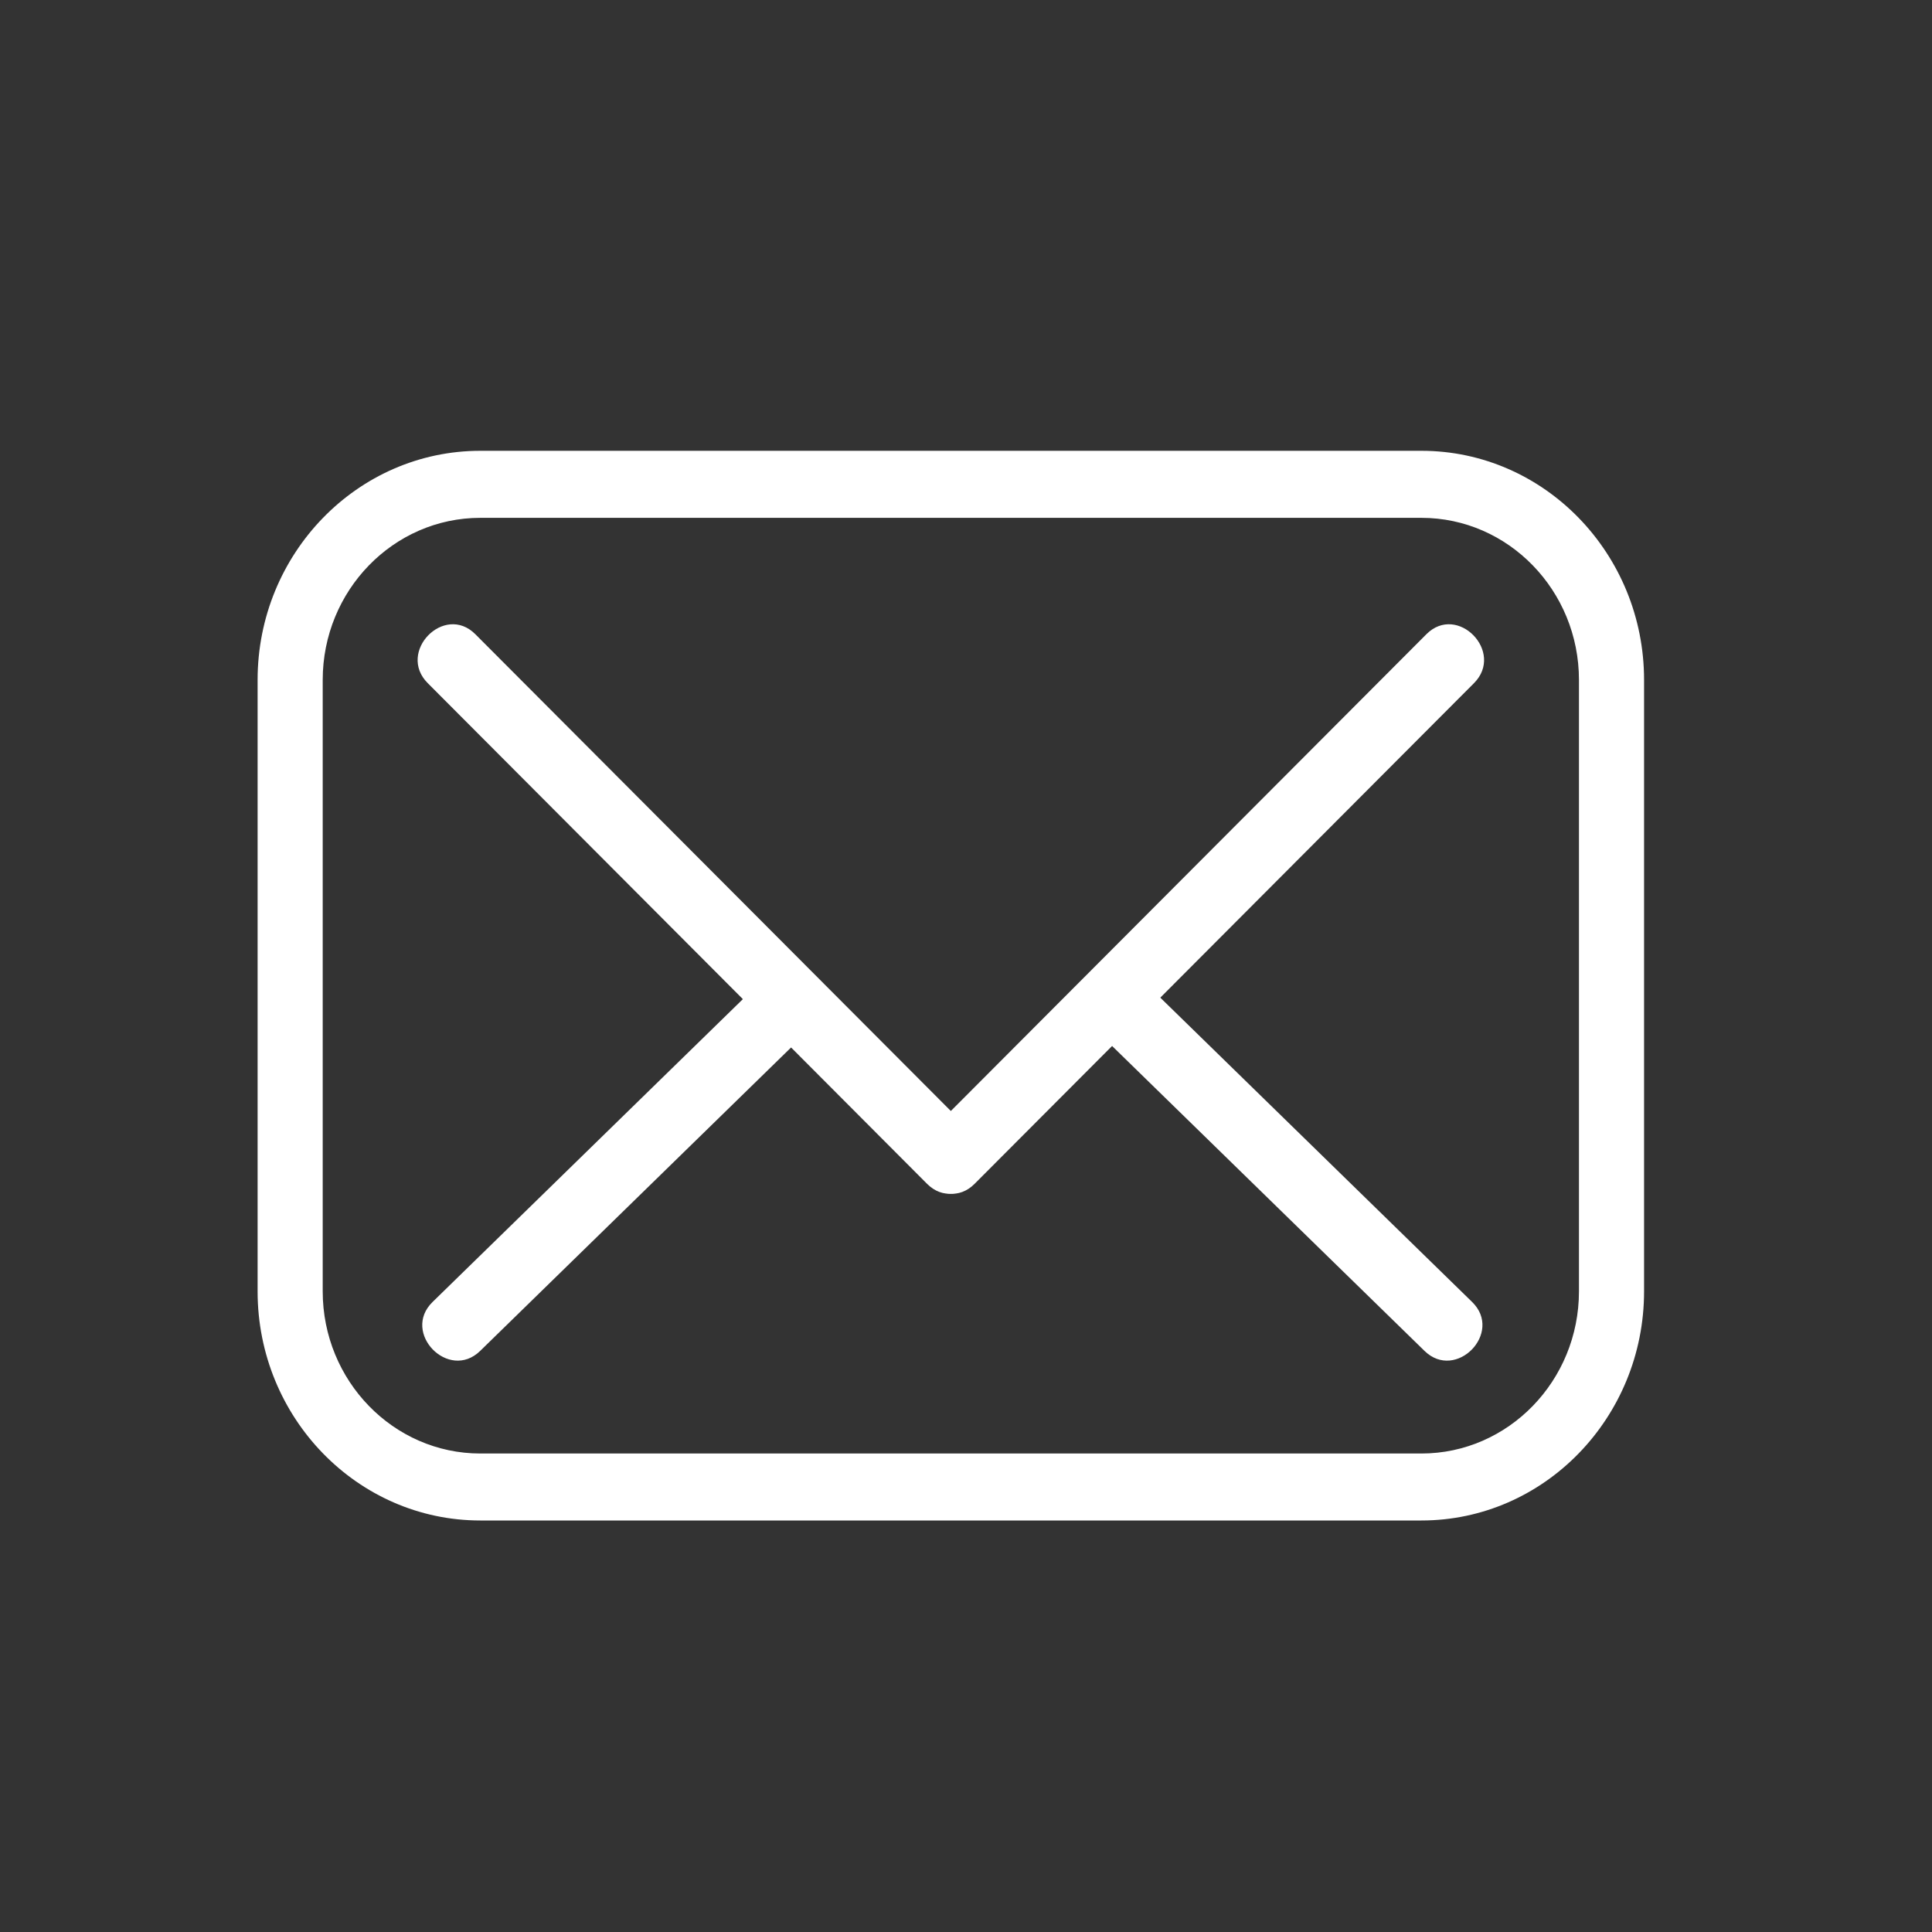
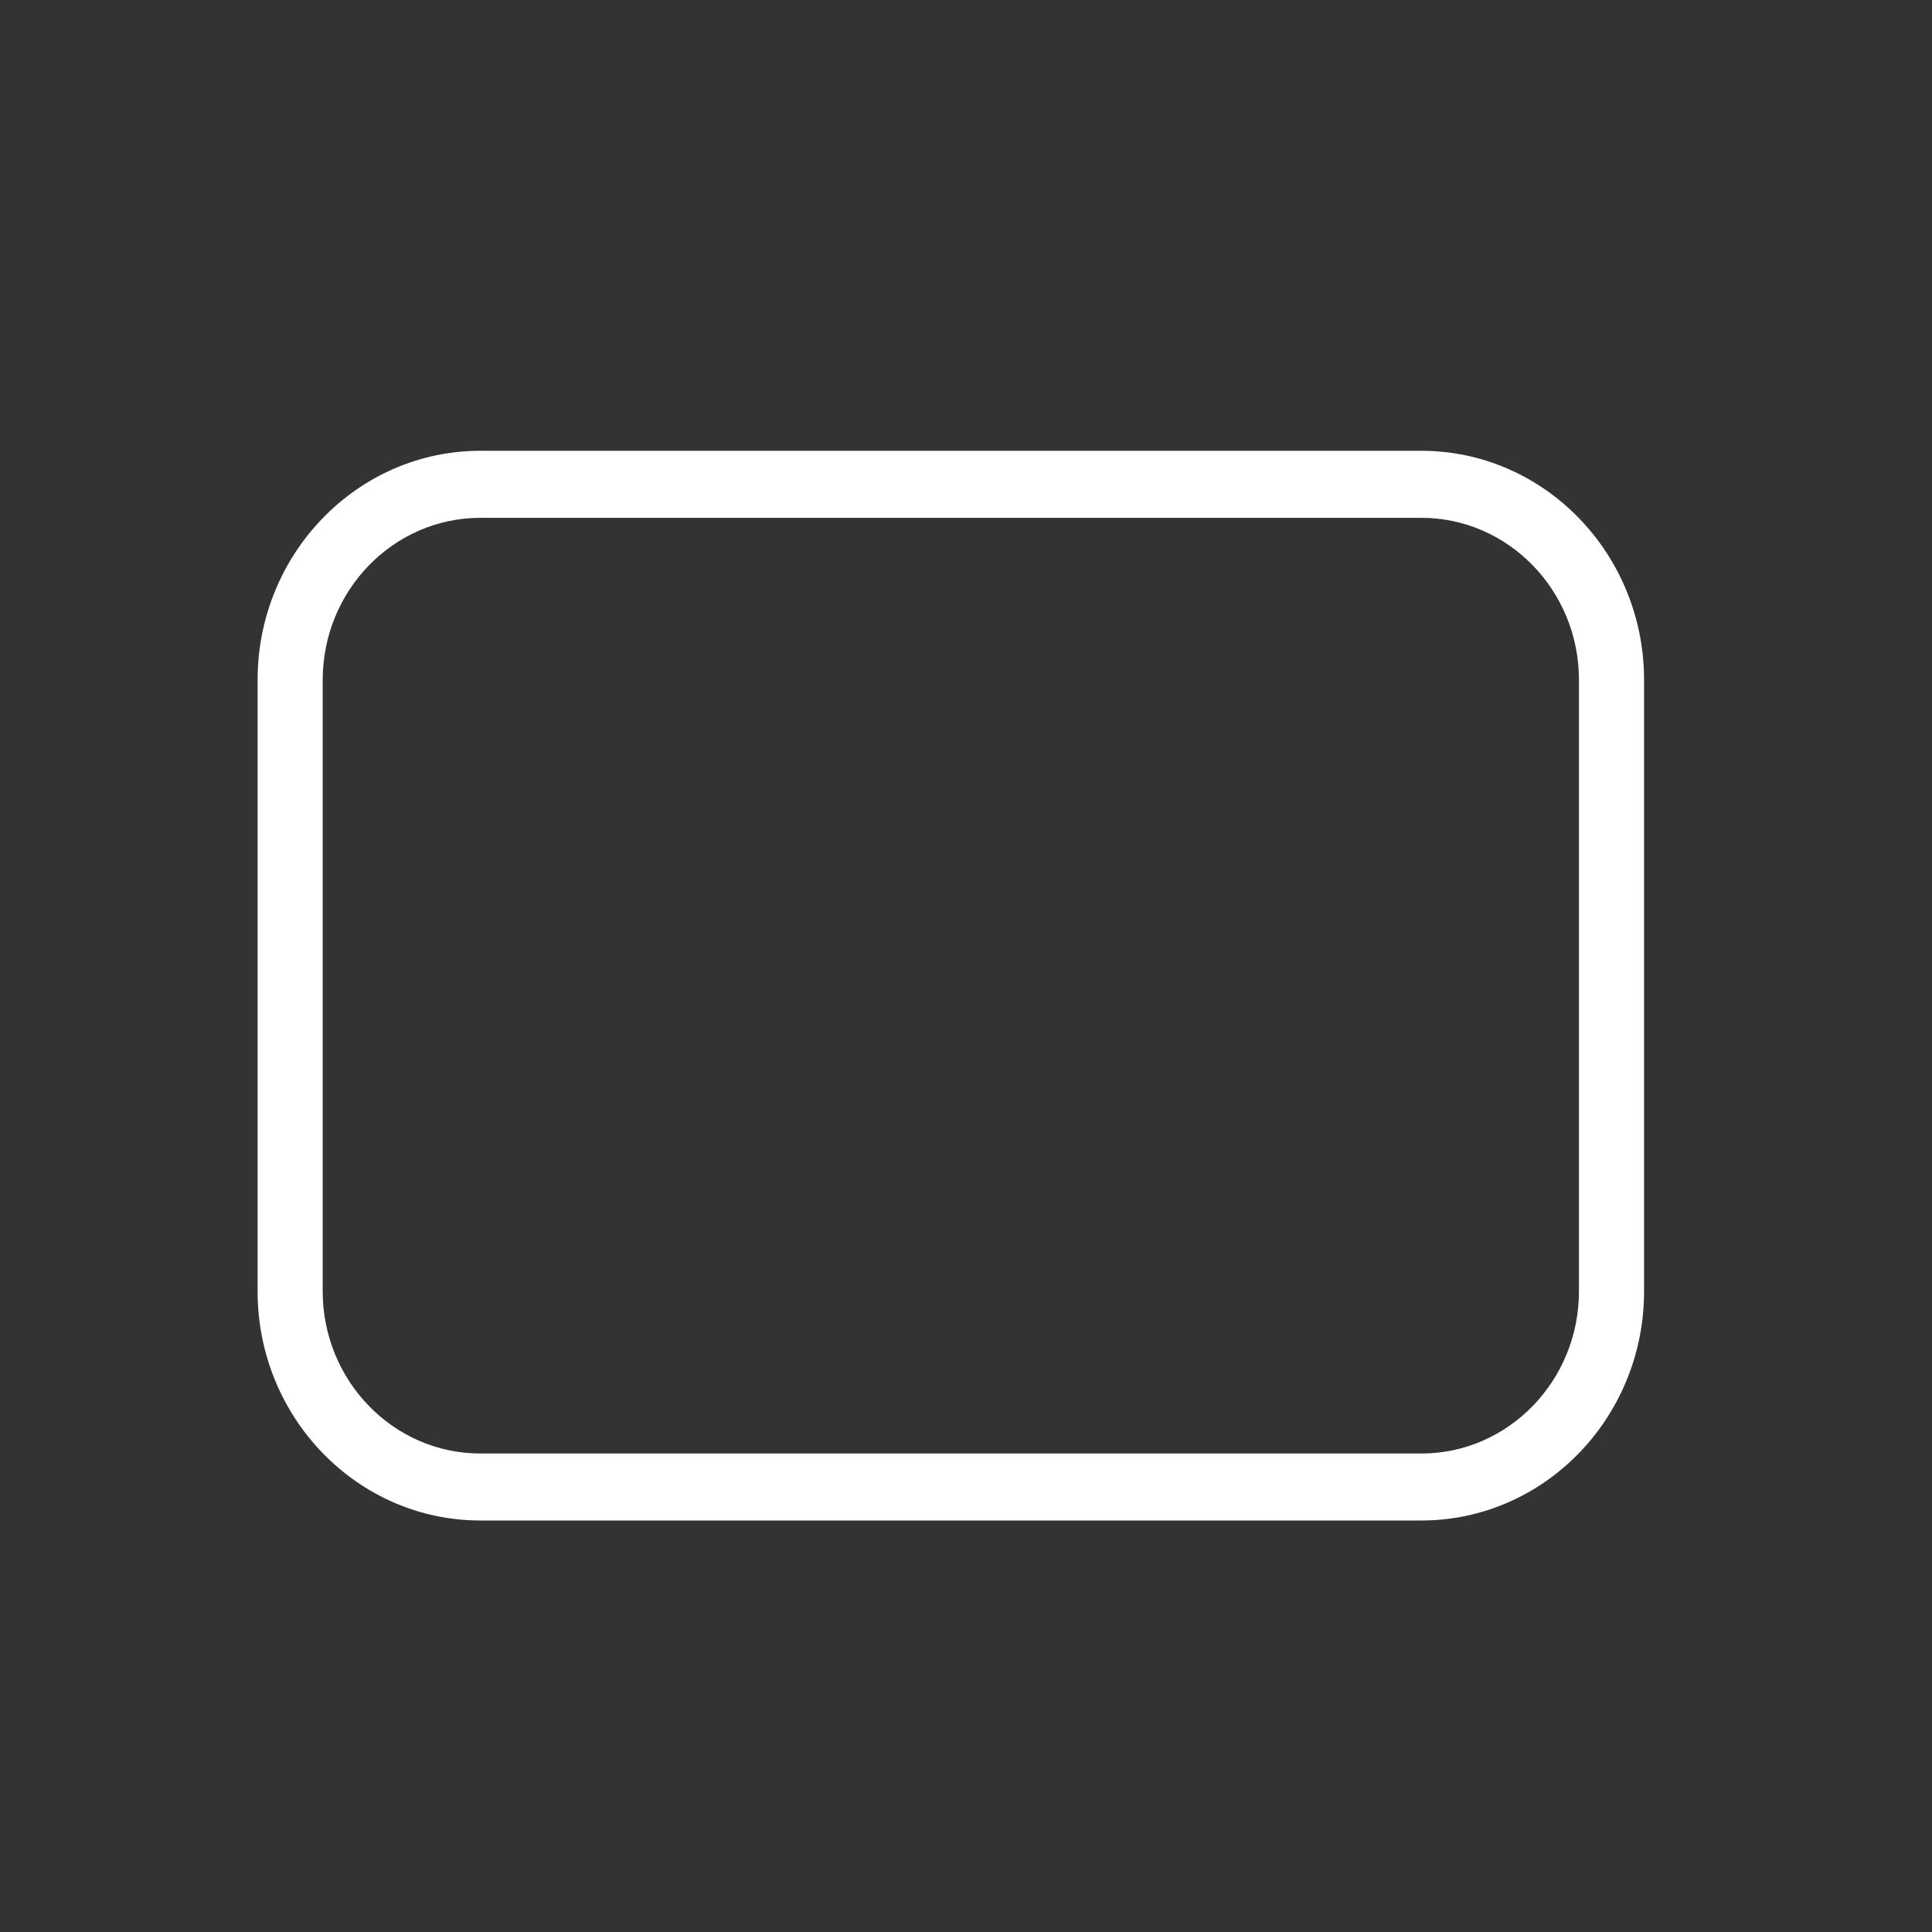
<svg xmlns="http://www.w3.org/2000/svg" width="30" height="30" viewBox="0 0 30 30" fill="none">
  <rect x="0" y="0" width="30" height="30" fill="#333333" stroke="none" />
  <path d="M22.072 23.61H7.458C5.551 23.61 4 22.014 4 20.052V10.558C4 8.596 5.551 7 7.458 7H22.072C23.978 7 25.529 8.596 25.529 10.558V20.052C25.529 22.014 23.978 23.61 22.072 23.61ZM7.458 8.041C6.109 8.041 5.011 9.17 5.011 10.558V20.052C5.011 21.44 6.109 22.57 7.458 22.57H22.072C23.421 22.57 24.518 21.44 24.518 20.052V10.558C24.518 9.17 23.421 8.041 22.072 8.041H7.458Z" fill="white" />
-   <path d="M6.642 10.608C9.226 13.199 11.811 15.791 14.395 18.382C14.877 18.865 15.617 18.106 15.134 17.622C12.55 15.031 9.965 12.439 7.381 9.848C6.899 9.365 6.159 10.124 6.642 10.608Z" fill="white" />
-   <path d="M15.134 18.382C17.719 15.791 20.303 13.2 22.888 10.608C23.37 10.124 22.631 9.365 22.149 9.848C19.564 12.439 16.98 15.031 14.395 17.622C13.913 18.106 14.652 18.866 15.134 18.382Z" fill="white" />
-   <path d="M22.859 20.217C21.139 18.538 19.419 16.86 17.7 15.182C17.212 14.706 16.472 15.465 16.961 15.942C18.681 17.62 20.401 19.299 22.12 20.977C22.608 21.453 23.348 20.694 22.859 20.217Z" fill="white" />
-   <path d="M7.456 20.977C9.175 19.298 10.895 17.62 12.615 15.942C13.104 15.465 12.364 14.706 11.876 15.182C10.157 16.86 8.437 18.538 6.717 20.217C6.228 20.694 6.968 21.453 7.456 20.977Z" fill="white" />
</svg>